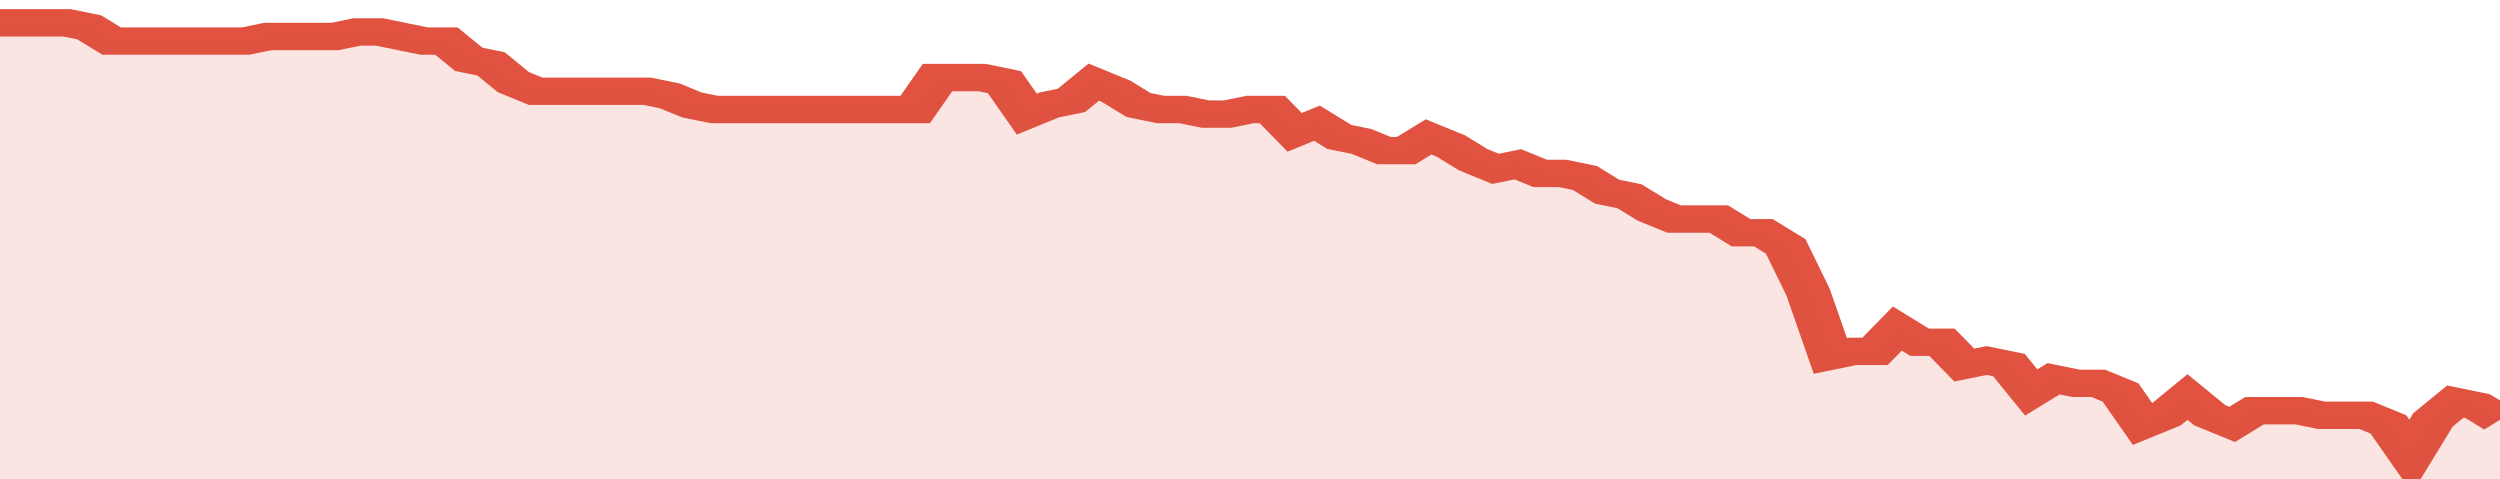
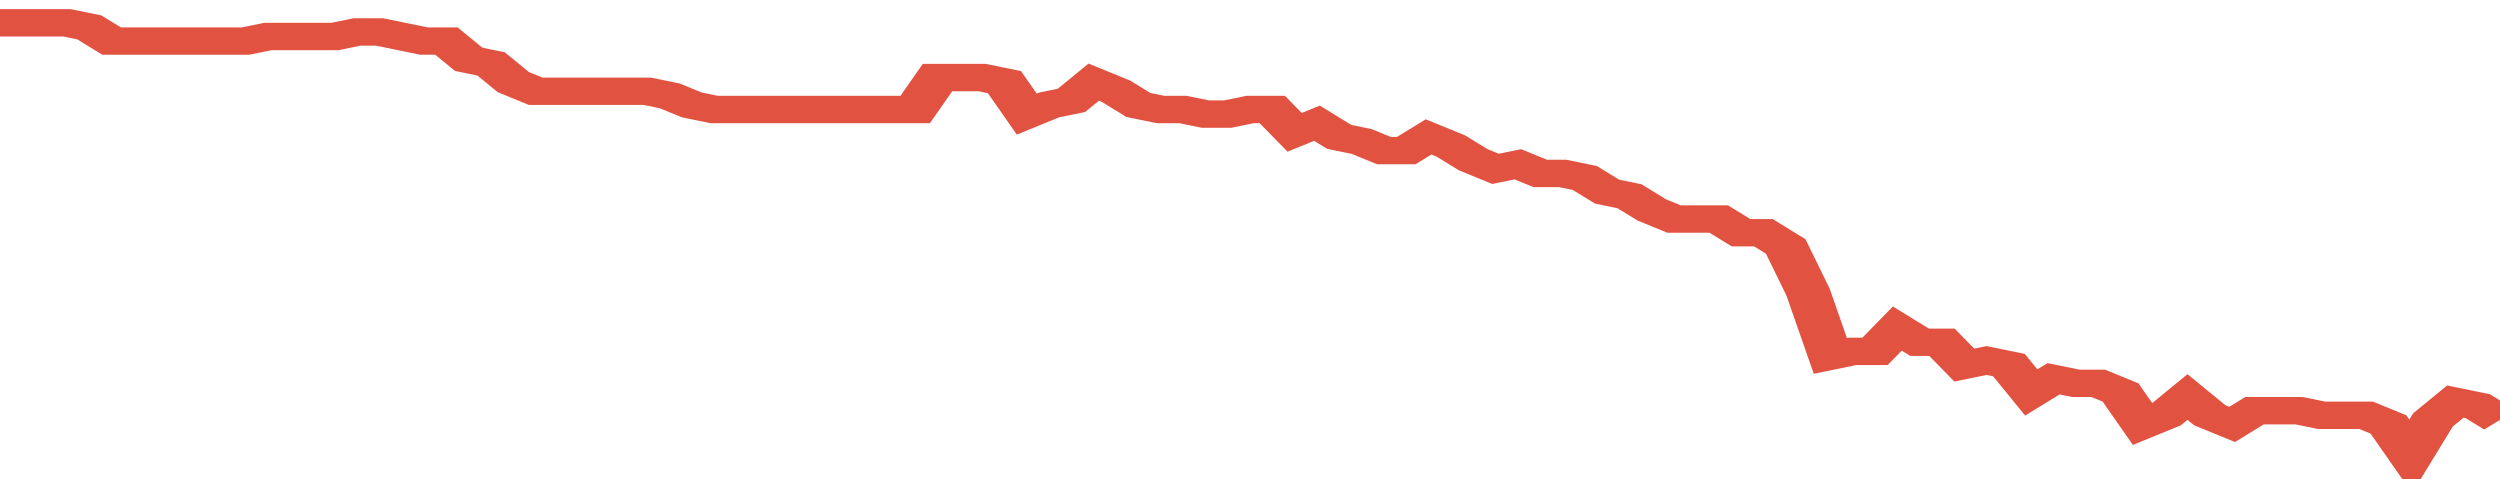
<svg xmlns="http://www.w3.org/2000/svg" viewBox="0 0 336 105" width="120" height="23" preserveAspectRatio="none">
  <polyline fill="none" stroke="#E15241" stroke-width="6" points="0, 5 3, 5 6, 5 9, 5 12, 6 15, 9 18, 9 21, 9 24, 9 27, 9 30, 9 33, 9 36, 8 39, 8 42, 8 45, 8 48, 7 51, 7 54, 8 57, 9 60, 9 63, 13 66, 14 69, 18 72, 20 75, 20 78, 20 81, 20 84, 20 87, 20 90, 21 93, 23 96, 24 99, 24 102, 24 105, 24 108, 24 111, 24 114, 24 117, 24 120, 24 123, 24 126, 17 129, 17 132, 17 135, 18 138, 25 141, 23 144, 22 147, 18 150, 20 153, 23 156, 24 159, 24 162, 25 165, 25 168, 24 171, 24 174, 29 177, 27 180, 30 183, 31 186, 33 189, 33 192, 30 195, 32 198, 35 201, 37 204, 36 207, 38 210, 38 213, 39 216, 42 219, 43 222, 46 225, 48 228, 48 231, 48 234, 51 237, 51 240, 54 243, 64 246, 78 249, 77 252, 77 255, 72 258, 75 261, 75 264, 80 267, 79 270, 80 273, 86 276, 83 279, 84 282, 84 285, 86 288, 93 291, 91 294, 87 297, 91 300, 93 303, 90 306, 90 309, 90 312, 91 315, 91 318, 91 321, 93 324, 100 327, 92 330, 88 333, 89 336, 92 336, 92 "> </polyline>
-   <polygon fill="#E15241" opacity="0.15" points="0, 105 0, 5 3, 5 6, 5 9, 5 12, 6 15, 9 18, 9 21, 9 24, 9 27, 9 30, 9 33, 9 36, 8 39, 8 42, 8 45, 8 48, 7 51, 7 54, 8 57, 9 60, 9 63, 13 66, 14 69, 18 72, 20 75, 20 78, 20 81, 20 84, 20 87, 20 90, 21 93, 23 96, 24 99, 24 102, 24 105, 24 108, 24 111, 24 114, 24 117, 24 120, 24 123, 24 126, 17 129, 17 132, 17 135, 18 138, 25 141, 23 144, 22 147, 18 150, 20 153, 23 156, 24 159, 24 162, 25 165, 25 168, 24 171, 24 174, 29 177, 27 180, 30 183, 31 186, 33 189, 33 192, 30 195, 32 198, 35 201, 37 204, 36 207, 38 210, 38 213, 39 216, 42 219, 43 222, 46 225, 48 228, 48 231, 48 234, 51 237, 51 240, 54 243, 64 246, 78 249, 77 252, 77 255, 72 258, 75 261, 75 264, 80 267, 79 270, 80 273, 86 276, 83 279, 84 282, 84 285, 86 288, 93 291, 91 294, 87 297, 91 300, 93 303, 90 306, 90 309, 90 312, 91 315, 91 318, 91 321, 93 324, 100 327, 92 330, 88 333, 89 336, 92 336, 105 " />
</svg>